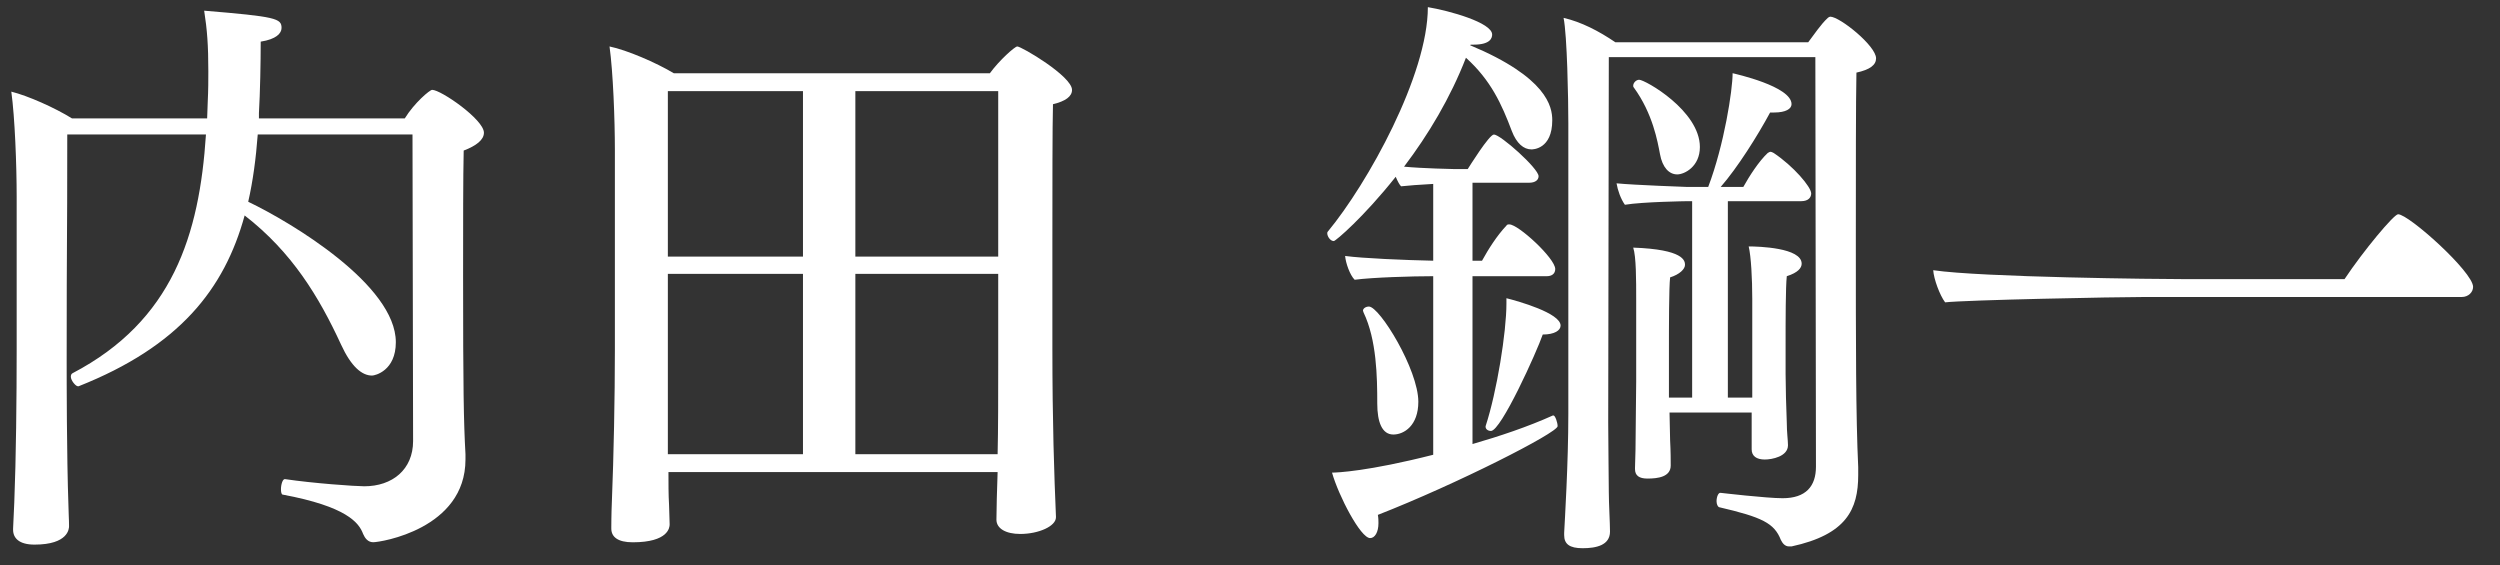
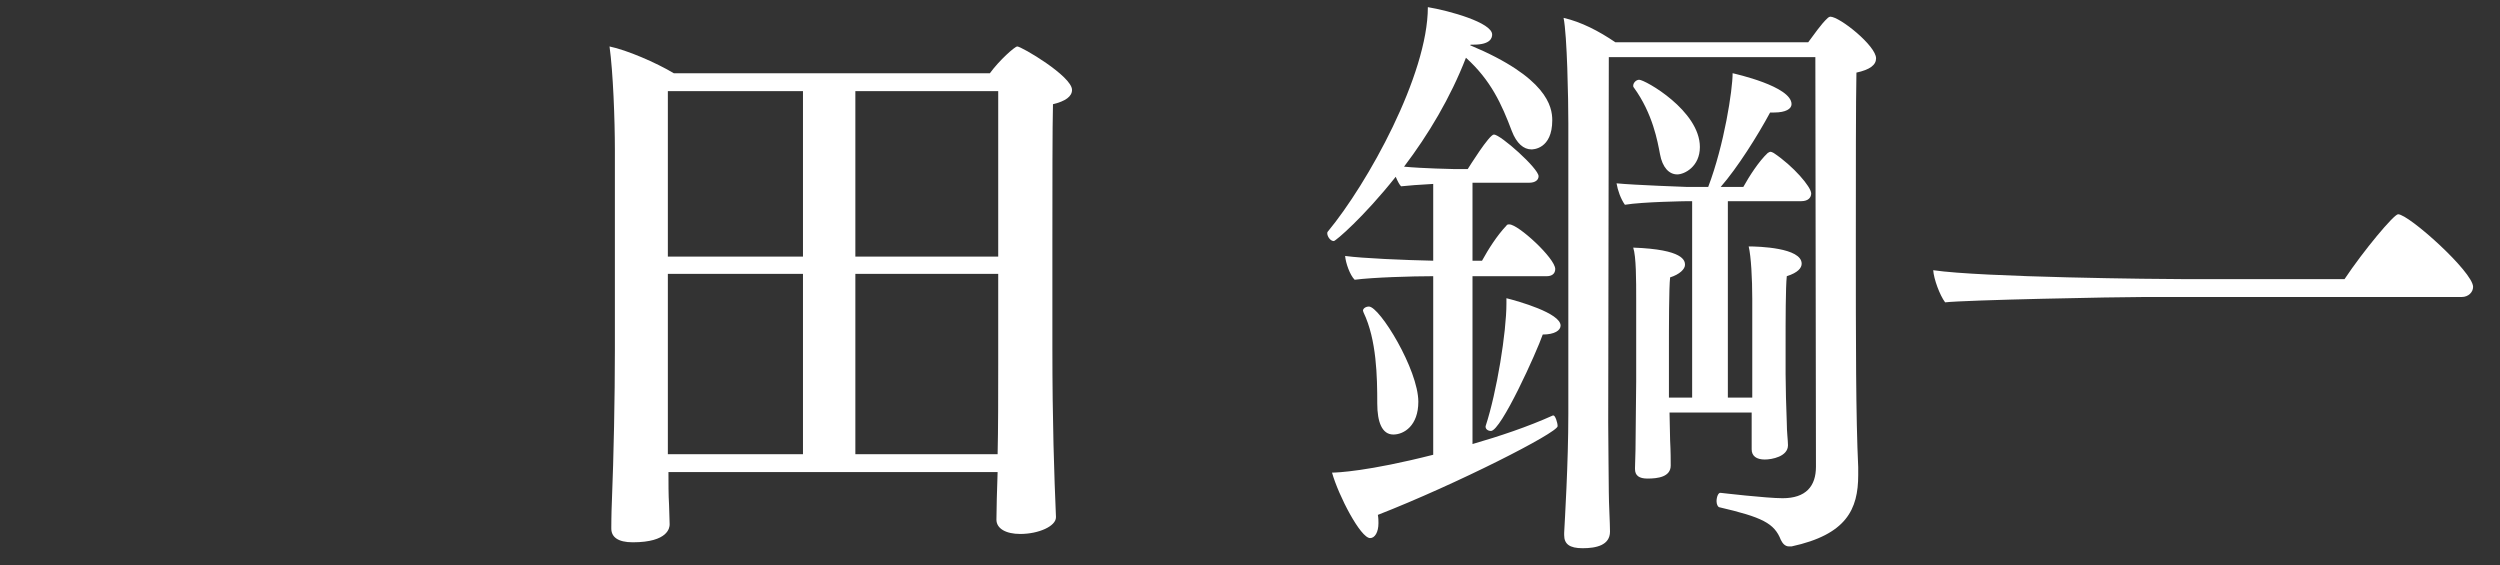
<svg xmlns="http://www.w3.org/2000/svg" width="84" height="19" viewBox="0 0 84 19" fill="none">
  <rect x="0" y="0" width="84" height="19" fill="#333333" stroke="none" />
  <path d="M80.576 7.199C80.936 7.199 83.096 9.139 83.096 9.639C83.096 9.819 82.936 9.979 82.716 9.979H72.056C71.096 9.979 66.056 10.079 65.356 10.159C65.176 9.919 64.976 9.379 64.956 9.079C66.576 9.319 72.556 9.379 73.416 9.379H78.776C79.416 8.419 80.436 7.199 80.576 7.199Z" fill="white" />
  <path d="M55.076 2.68C55.276 2.68 57.116 3.72 57.116 4.94C57.116 5.6 56.596 5.86 56.356 5.86C56.076 5.86 55.856 5.62 55.776 5.18C55.696 4.76 55.536 3.82 54.896 2.94C54.876 2.92 54.876 2.9 54.876 2.88C54.876 2.78 54.976 2.68 55.076 2.68ZM59.596 5.14C60.256 5.58 60.856 6.28 60.856 6.5C60.856 6.62 60.776 6.76 60.516 6.76H58.056V13.36H58.876V10.04C58.876 9.36 58.836 8.62 58.756 8.28C59.076 8.28 60.536 8.32 60.536 8.86C60.536 9 60.416 9.16 60.036 9.28C59.996 9.66 59.996 10.76 59.996 11.58C59.996 12.14 59.996 12.56 59.996 12.56C59.996 12.92 60.016 13.76 60.036 14.2C60.036 14.52 60.076 14.8 60.076 14.96C60.076 15.34 59.536 15.44 59.296 15.44C59.016 15.44 58.856 15.32 58.856 15.1C58.856 15.08 58.856 15.08 58.856 15.06V13.86H56.096L56.116 14.8C56.136 15.16 56.136 15.48 56.136 15.64C56.136 16.02 55.716 16.08 55.356 16.08C55.076 16.08 54.936 15.98 54.936 15.76C54.936 15.74 54.936 15.74 54.936 15.72C54.936 15.54 54.956 15.26 54.956 14.8C54.956 14.32 54.976 13.22 54.976 12.82V10.08C54.976 9.4 54.976 8.62 54.876 8.32C56.576 8.38 56.616 8.76 56.616 8.9C56.616 9.04 56.436 9.22 56.116 9.32C56.076 9.66 56.076 10.92 56.076 11.88C56.076 12.5 56.076 13 56.076 13V13.36H56.856V6.76H56.676C56.676 6.76 55.196 6.78 54.596 6.88C54.456 6.68 54.356 6.4 54.316 6.16C54.936 6.22 56.656 6.28 56.656 6.28H57.396C57.936 4.86 58.216 3.02 58.216 2.46C58.296 2.48 60.196 2.9 60.196 3.5C60.196 3.66 59.996 3.78 59.616 3.78C59.576 3.78 59.536 3.78 59.476 3.78C59.056 4.56 58.376 5.64 57.816 6.28H58.576C58.776 5.92 59.096 5.42 59.396 5.14C59.436 5.12 59.456 5.1 59.496 5.1C59.516 5.1 59.556 5.12 59.596 5.14ZM61.496 0.56C61.816 0.56 63.036 1.54 63.036 1.96C63.036 2.18 62.836 2.34 62.376 2.44C62.356 3.38 62.356 5.78 62.356 8.1C62.356 11.56 62.356 14 62.436 15.7C62.436 15.8 62.436 15.88 62.436 15.96C62.436 17.12 62.036 17.96 60.196 18.36C60.176 18.36 60.136 18.36 60.116 18.36C59.976 18.36 59.896 18.26 59.836 18.14C59.616 17.58 59.216 17.38 57.756 17.04C57.716 17.02 57.676 16.94 57.676 16.84C57.676 16.7 57.736 16.54 57.816 16.56C57.816 16.56 59.356 16.74 59.896 16.74C60.676 16.74 61.016 16.34 61.016 15.68C61.016 13.5 60.996 4.1 60.996 1.92H54.056L54.036 14.2C54.036 14.94 54.056 16.1 54.056 16.54C54.056 16.9 54.096 17.58 54.096 17.86C54.096 18.32 53.636 18.42 53.176 18.42C52.736 18.42 52.556 18.28 52.556 17.98C52.556 17.96 52.556 17.94 52.556 17.9C52.576 17.5 52.696 15.58 52.696 13.9V4.14C52.696 3.34 52.656 1.18 52.536 0.6C53.136 0.74 53.716 1.04 54.276 1.42H60.756C60.956 1.16 61.176 0.82 61.416 0.6C61.436 0.58 61.476 0.56 61.496 0.56ZM52.336 14.32C52.336 14.54 48.956 16.26 46.296 17.3C46.316 17.4 46.316 17.5 46.316 17.58C46.316 17.88 46.196 18.08 46.036 18.08C45.716 18.08 44.976 16.66 44.756 15.88C44.916 15.88 45.956 15.84 48.156 15.28V9.28C47.456 9.28 46.116 9.32 45.516 9.4C45.356 9.24 45.216 8.84 45.196 8.6C45.776 8.68 47.196 8.74 48.156 8.76V6.18C47.736 6.2 47.256 6.24 47.076 6.26C47.016 6.2 46.956 6.08 46.896 5.94C45.816 7.3 44.876 8.1 44.816 8.1C44.696 8.1 44.596 7.94 44.596 7.84C44.596 7.82 44.596 7.8 44.616 7.78C45.956 6.16 47.976 2.52 47.976 0.24C48.696 0.36 50.136 0.76 50.136 1.16C50.136 1.26 50.096 1.5 49.516 1.5C49.496 1.5 49.456 1.5 49.416 1.5L49.396 1.52C51.976 2.6 52.156 3.58 52.156 4.04C52.156 5.02 51.496 5.02 51.456 5.02C51.196 5.02 50.956 4.82 50.796 4.4C50.456 3.5 50.096 2.7 49.256 1.94C48.736 3.28 47.996 4.52 47.176 5.6C47.796 5.66 48.836 5.68 48.836 5.68H49.316C49.356 5.62 50.036 4.52 50.196 4.52C50.416 4.52 51.696 5.66 51.696 5.92C51.696 6.04 51.596 6.14 51.376 6.14H49.476V8.76H49.796C50.016 8.36 50.296 7.92 50.616 7.58C50.636 7.54 50.676 7.54 50.716 7.54C51.016 7.54 52.256 8.68 52.256 9.04C52.256 9.2 52.136 9.28 51.976 9.28H49.476V14.92C50.376 14.66 51.336 14.34 52.176 13.96C52.176 13.96 52.176 13.96 52.196 13.96C52.256 13.96 52.336 14.2 52.336 14.32ZM50.616 10.02C51.016 10.12 52.436 10.52 52.436 10.94C52.436 11.1 52.236 11.24 51.836 11.24C51.636 11.82 50.436 14.48 50.096 14.48C49.996 14.48 49.916 14.42 49.916 14.34V14.32C50.296 13.16 50.616 11.16 50.616 10.2C50.616 10.14 50.616 10.08 50.616 10.02ZM45.996 10.3C46.356 10.3 47.656 12.42 47.656 13.5C47.656 14.3 47.176 14.6 46.816 14.6C46.436 14.6 46.276 14.18 46.276 13.56C46.276 12.66 46.256 11.42 45.816 10.5C45.816 10.48 45.796 10.46 45.796 10.44C45.796 10.36 45.896 10.3 45.996 10.3Z" fill="white" />
  <path d="M34.18 1.561C34.32 1.561 36.02 2.561 36.02 3.021C36.02 3.241 35.8 3.401 35.38 3.501C35.36 4.241 35.36 6.301 35.36 8.161C35.36 10.001 35.36 11.681 35.36 11.681C35.36 14.22 35.42 15.921 35.48 17.36V17.381C35.48 17.68 34.9 17.941 34.28 17.941C33.8 17.941 33.48 17.761 33.48 17.46C33.48 17.081 33.5 16.48 33.52 15.861H22.46C22.46 16.261 22.46 16.62 22.48 16.96C22.48 17.14 22.5 17.401 22.5 17.62C22.5 17.721 22.46 18.221 21.26 18.221C20.76 18.221 20.54 18.041 20.54 17.761C20.54 17.741 20.54 17.721 20.54 17.701C20.54 17.701 20.54 17.28 20.56 16.82C20.62 15.341 20.66 13.361 20.66 11.761V5.041C20.66 4.021 20.6 2.421 20.48 1.561C21.06 1.681 22.04 2.101 22.64 2.461H33.26C33.58 2.021 34.1 1.561 34.18 1.561ZM33.54 8.621V3.061H28.74V8.621H33.54ZM33.54 12.241V9.201H28.74V15.261H33.52C33.54 14.48 33.54 13.181 33.54 12.241ZM26.98 8.621V3.061H22.44V8.621H26.98ZM26.98 15.261V9.201H22.44V12.14C22.44 15.261 22.44 15.261 22.44 15.261H26.98Z" fill="white" />
-   <path d="M14.52 3.019C14.82 3.019 16.26 4.019 16.26 4.459C16.26 4.699 16 4.899 15.58 5.059C15.56 5.919 15.56 7.599 15.56 9.259C15.56 13.079 15.58 14.179 15.64 15.259C15.64 15.319 15.64 15.379 15.64 15.439C15.64 17.779 12.78 18.219 12.54 18.219C12.36 18.219 12.26 18.079 12.2 17.939C12.06 17.559 11.64 17.019 9.5 16.619C9.46 16.619 9.44 16.539 9.44 16.439C9.44 16.279 9.5 16.079 9.58 16.099C10.52 16.239 11.94 16.339 12.24 16.339C13.18 16.339 13.88 15.779 13.88 14.819C13.88 12.639 13.86 6.699 13.86 4.519H8.66C8.6 5.319 8.5 6.079 8.34 6.779C9.8 7.479 13.3 9.579 13.3 11.499C13.3 12.459 12.6 12.619 12.5 12.619C12.16 12.619 11.8 12.319 11.46 11.579C10.72 9.979 9.82 8.479 8.22 7.239C7.54 9.719 6.02 11.639 2.64 12.979H2.62C2.54 12.979 2.38 12.779 2.38 12.659C2.38 12.599 2.4 12.559 2.44 12.539C5.8 10.779 6.7 7.899 6.92 4.519H2.26C2.26 8.659 2.24 7.459 2.24 12.159C2.24 12.679 2.24 15.319 2.3 16.999C2.3 17.199 2.32 17.439 2.32 17.679C2.32 17.759 2.3 18.299 1.16 18.299C0.64 18.299 0.44 18.079 0.44 17.799C0.44 17.779 0.44 17.779 0.44 17.759C0.44 17.759 0.46 17.339 0.48 16.879C0.54 15.379 0.56 13.379 0.56 11.759V6.599C0.56 5.559 0.5 3.939 0.38 3.079C0.94 3.219 1.84 3.619 2.42 3.979H6.96C6.96 3.799 6.98 3.599 6.98 3.419C7 3.019 7 2.679 7 2.399C7 1.519 6.96 0.999 6.86 0.359C9.28 0.559 9.46 0.619 9.46 0.939C9.46 1.119 9.28 1.319 8.76 1.399C8.76 2.079 8.74 3.119 8.7 3.799V3.979H13.6C13.92 3.459 14.44 3.019 14.52 3.019Z" fill="white" />
</svg>